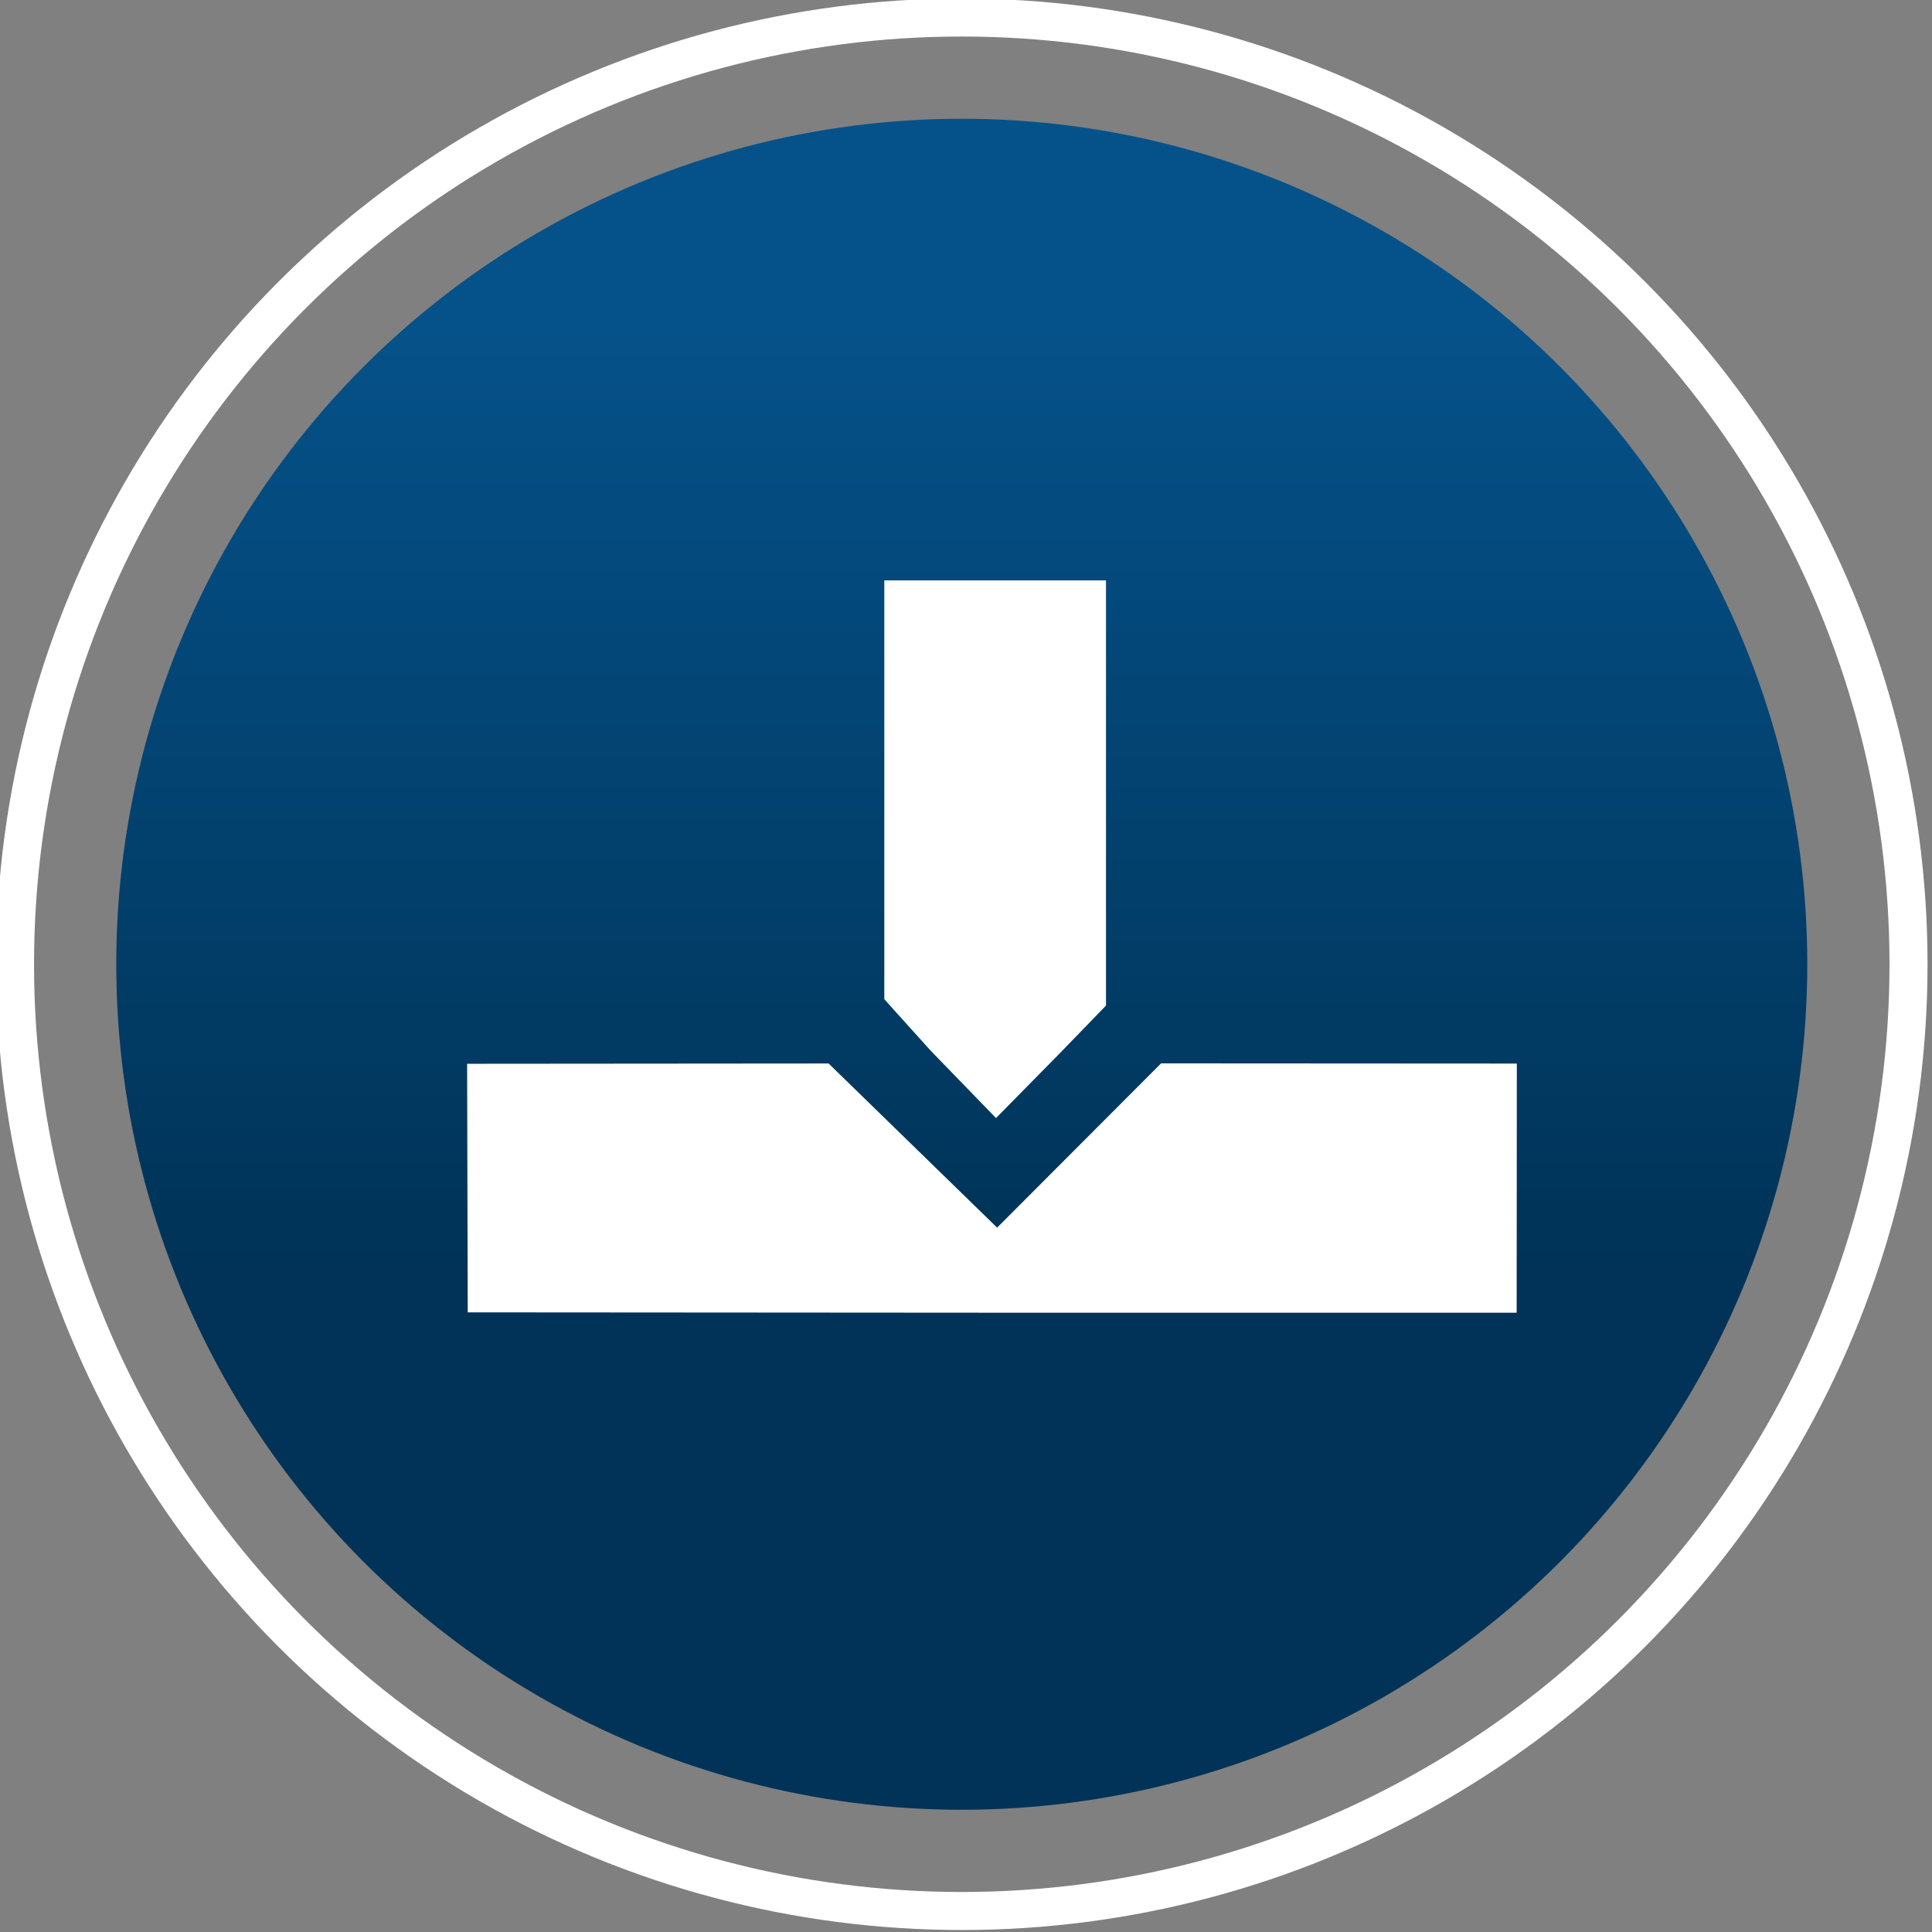
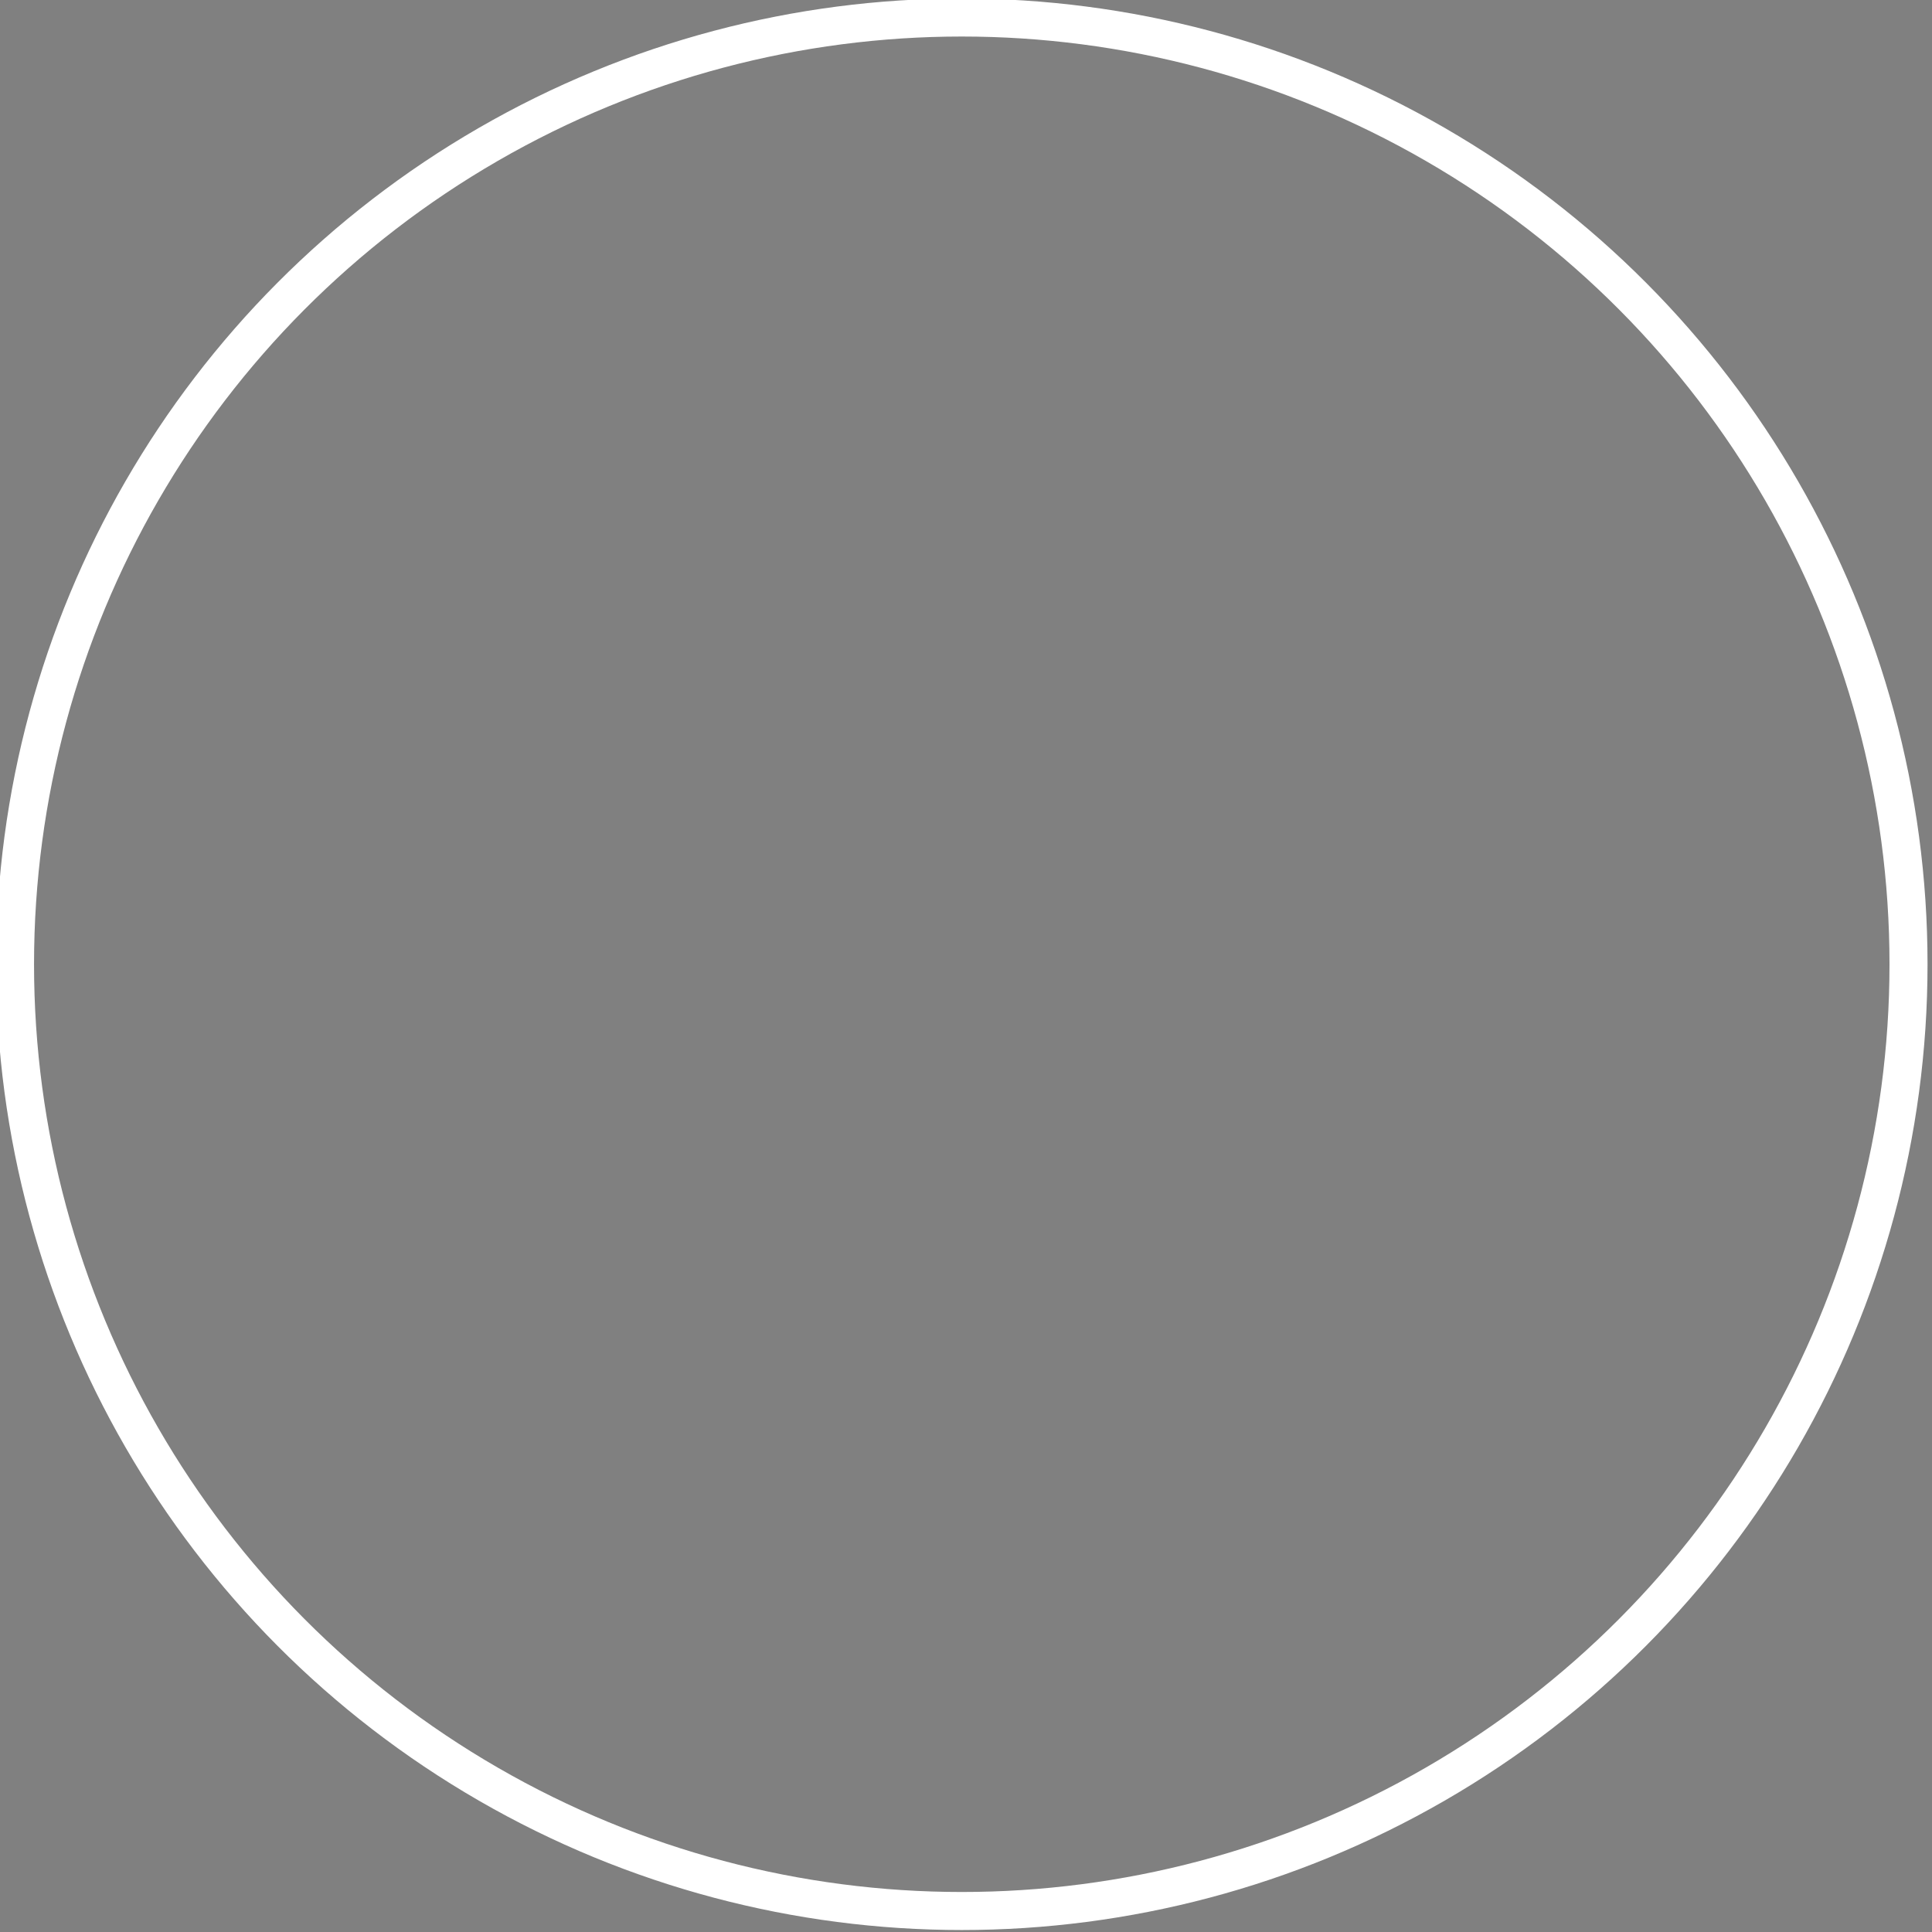
<svg xmlns="http://www.w3.org/2000/svg" viewBox="0 0 46.852 46.852" height="177.078" width="177.078">
  <rect x="0" y="0" width="46.852" height="46.852" fill="#808080" stroke="none" />
  <defs>
    <linearGradient y2="145.767" x2="343.884" y1="126.865" x1="343.884" gradientUnits="userSpaceOnUse" id="A">
      <stop offset="0" stop-color="#05528a" />
      <stop offset="1" stop-color="#003357" />
    </linearGradient>
  </defs>
  <g transform="translate(374.944 57.533)">
    <g transform="matrix(1.23 0 0 1.23 -774.598 -206.134)">
      <circle r="18.666" cy="139.825" cx="343.884" fill="none" stroke="#fff" stroke-width=".75" />
      <linearGradient y2="145.767" x2="343.884" y1="126.865" x1="343.884" gradientUnits="userSpaceOnUse">
        <stop offset="0" stop-color="#05528a" />
        <stop offset="1" stop-color="#003357" />
      </linearGradient>
-       <circle r="16.67" cy="139.825" cx="343.884" fill="url(#A)" />
    </g>
-     <path d="M-353.499-43.457v10.156l1.123 1.246 1.586 1.636 1.534-1.559 1.133-1.169v-10.311h-5.376zm6.712 11.711l-3.976 3.984-4.087-3.981-8.766.007.015 6.028 12.897.009h12.54l.004-6.042c-.327.001-8.353-.005-8.627-.005z" fill="#fff" />
  </g>
</svg>